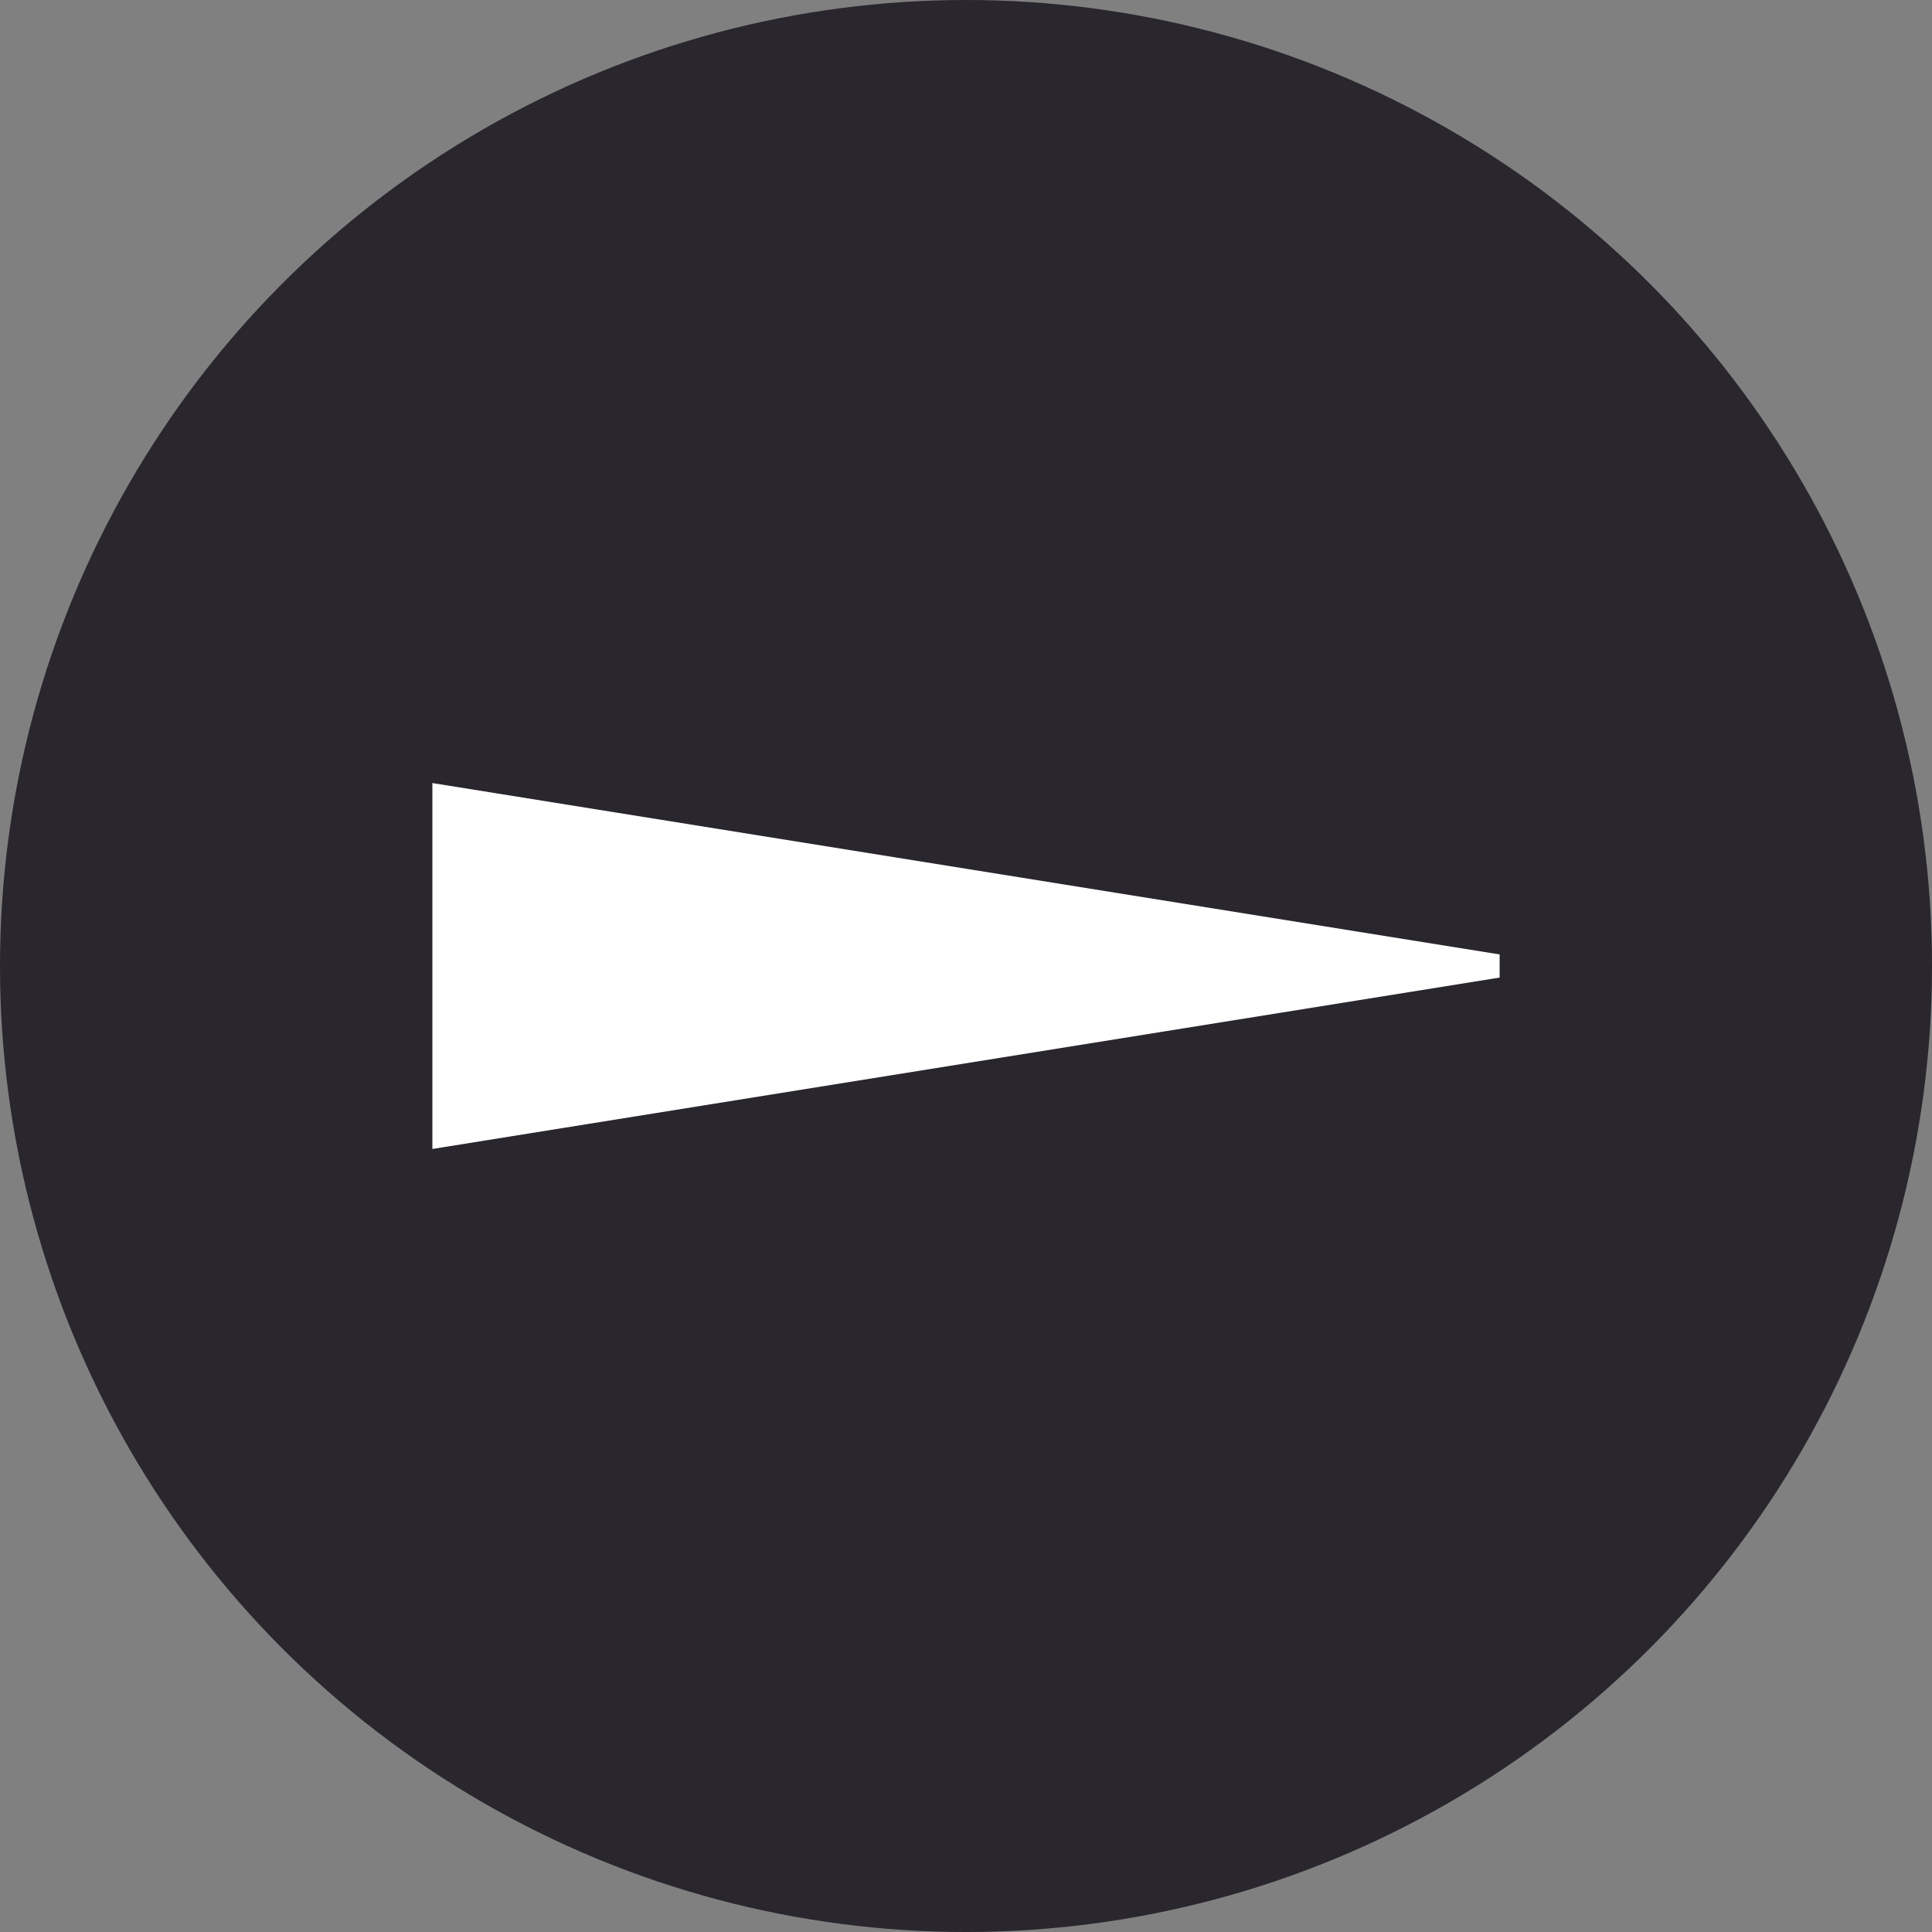
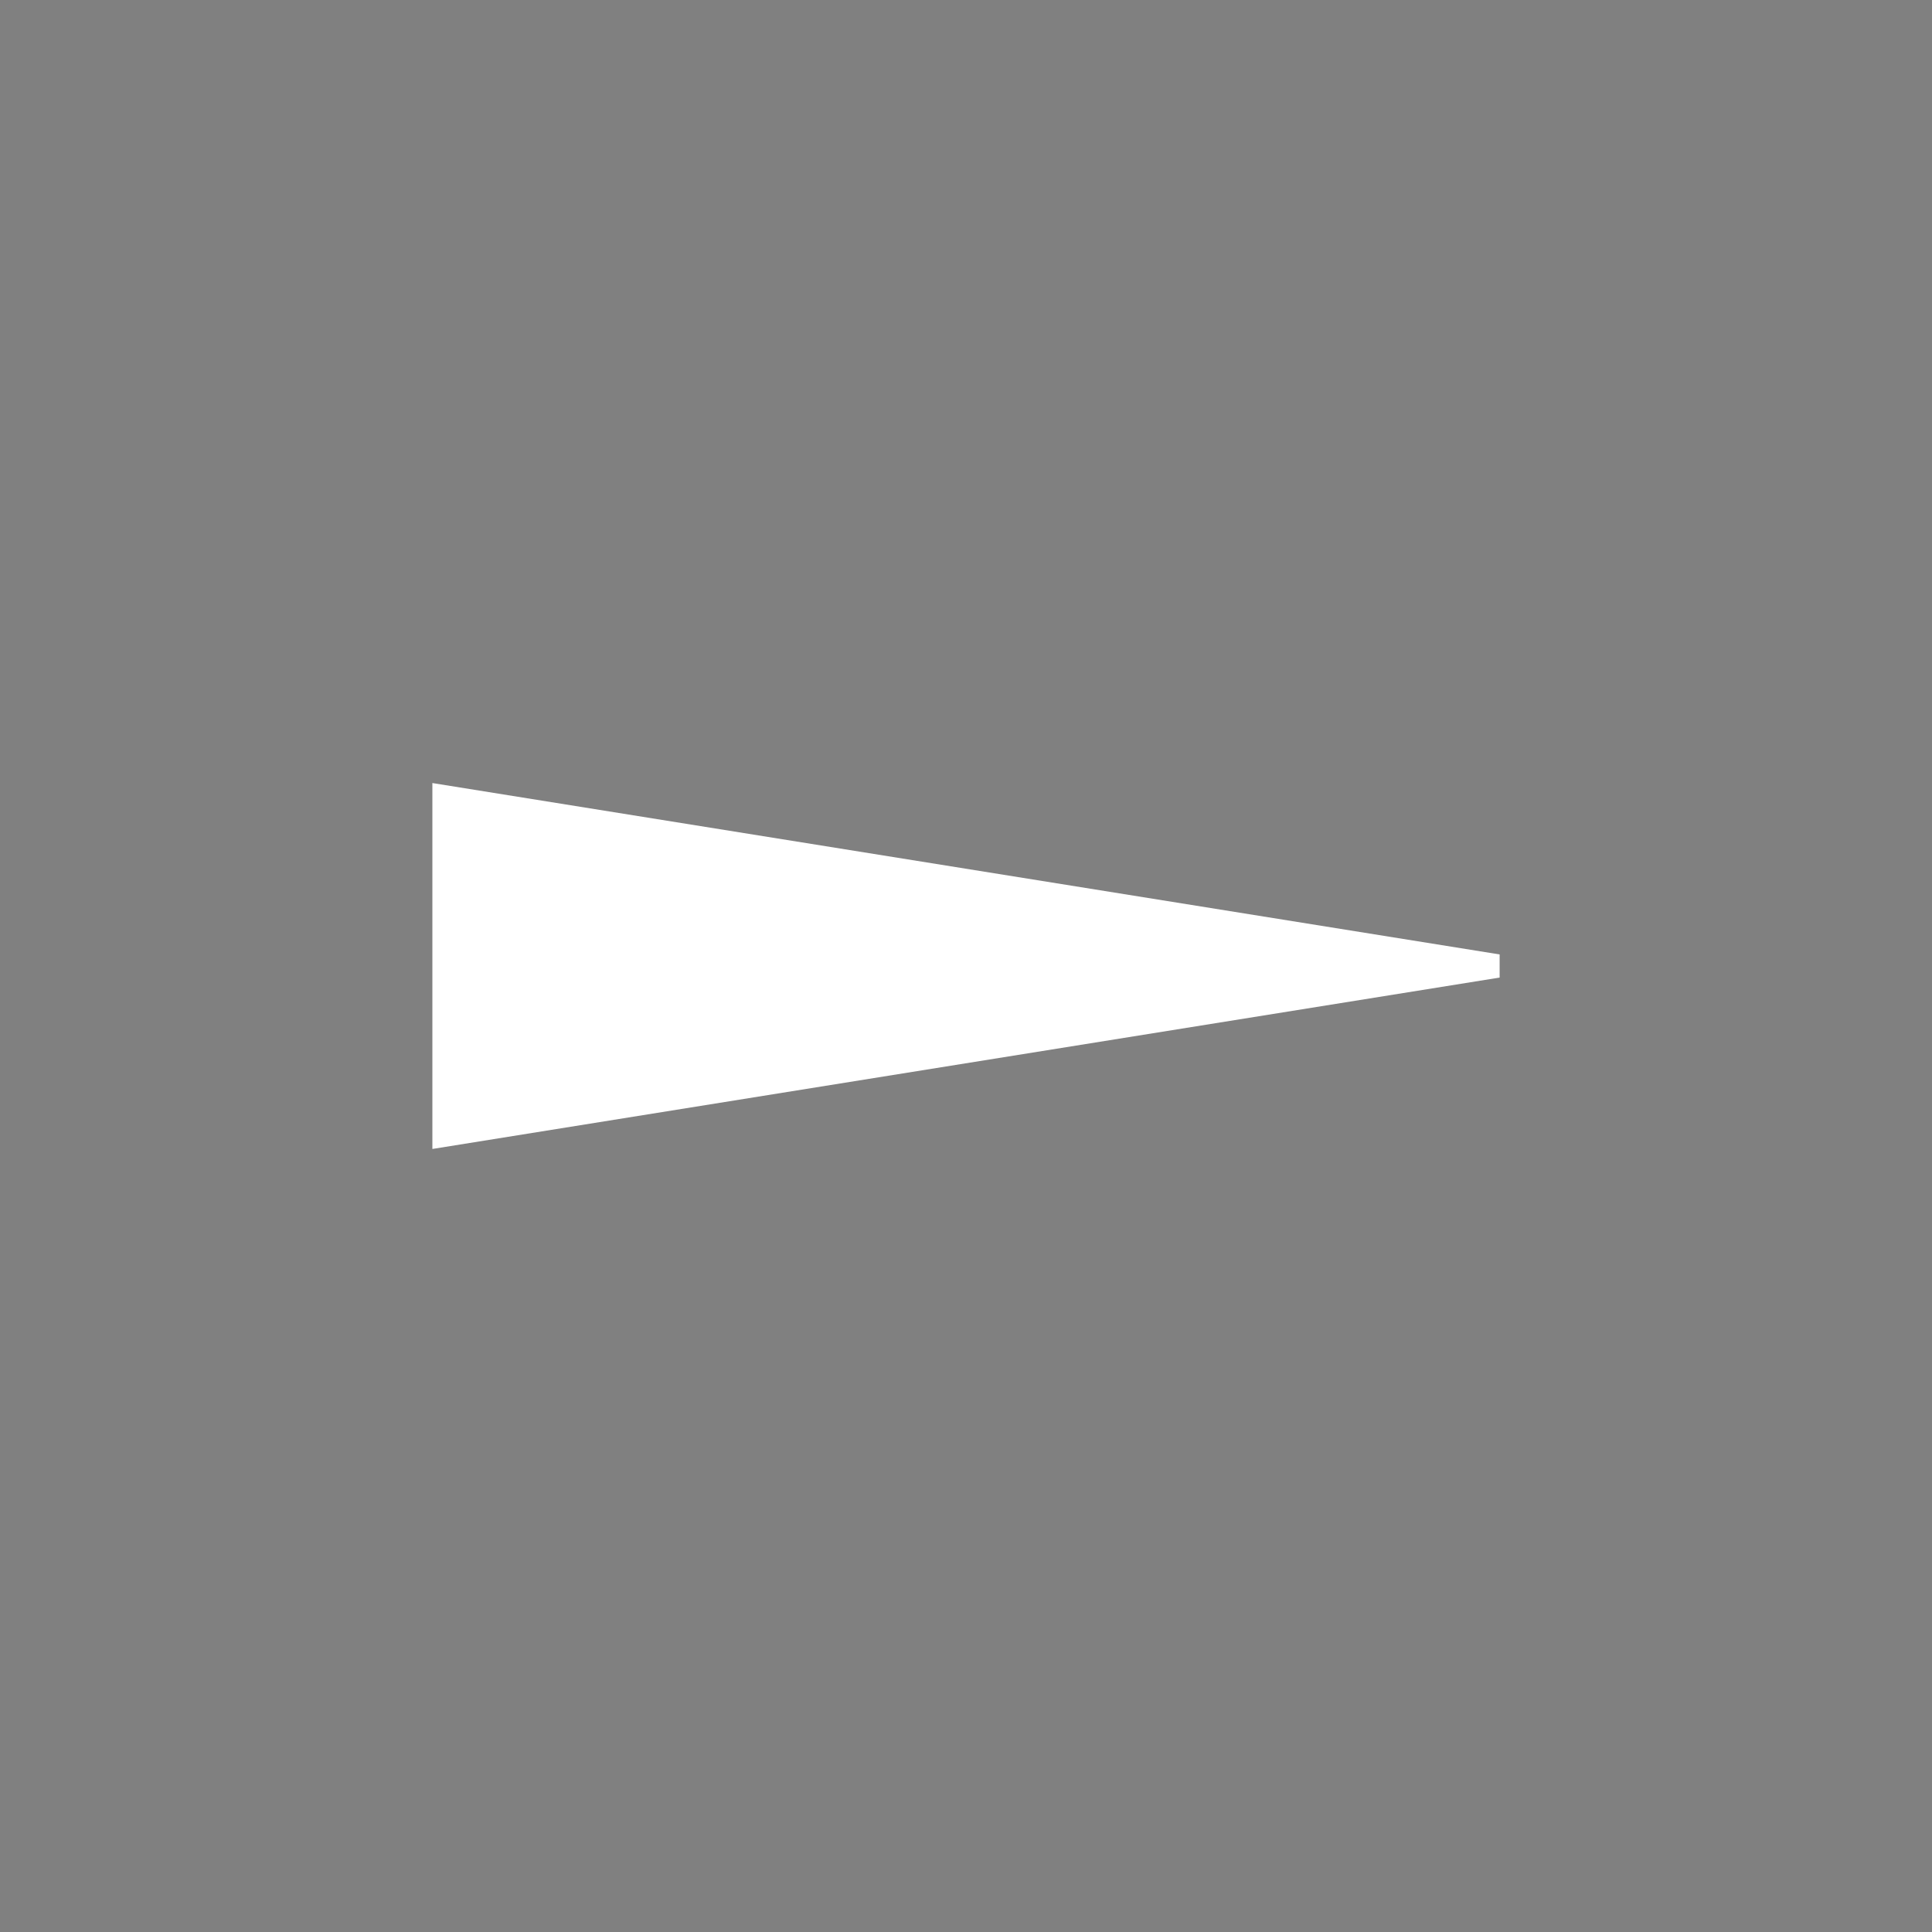
<svg xmlns="http://www.w3.org/2000/svg" width="165.283" height="165.283" viewBox="0 0 165.283 165.283">
  <rect x="0" y="0" width="165.283" height="165.283" fill="#808080" stroke="none" />
  <defs>
    <style>.cls-1{fill:#29262e;}.cls-2{fill:#fff;}</style>
  </defs>
  <title>screpka</title>
  <g id="Layer_1" data-name="Layer 1">
-     <circle class="cls-1" cx="82.642" cy="82.642" r="82.642" />
    <polygon class="cls-2" points="128.294 83.631 36.99 98.294 36.99 66.99 128.294 81.652 128.294 83.631" />
  </g>
</svg>